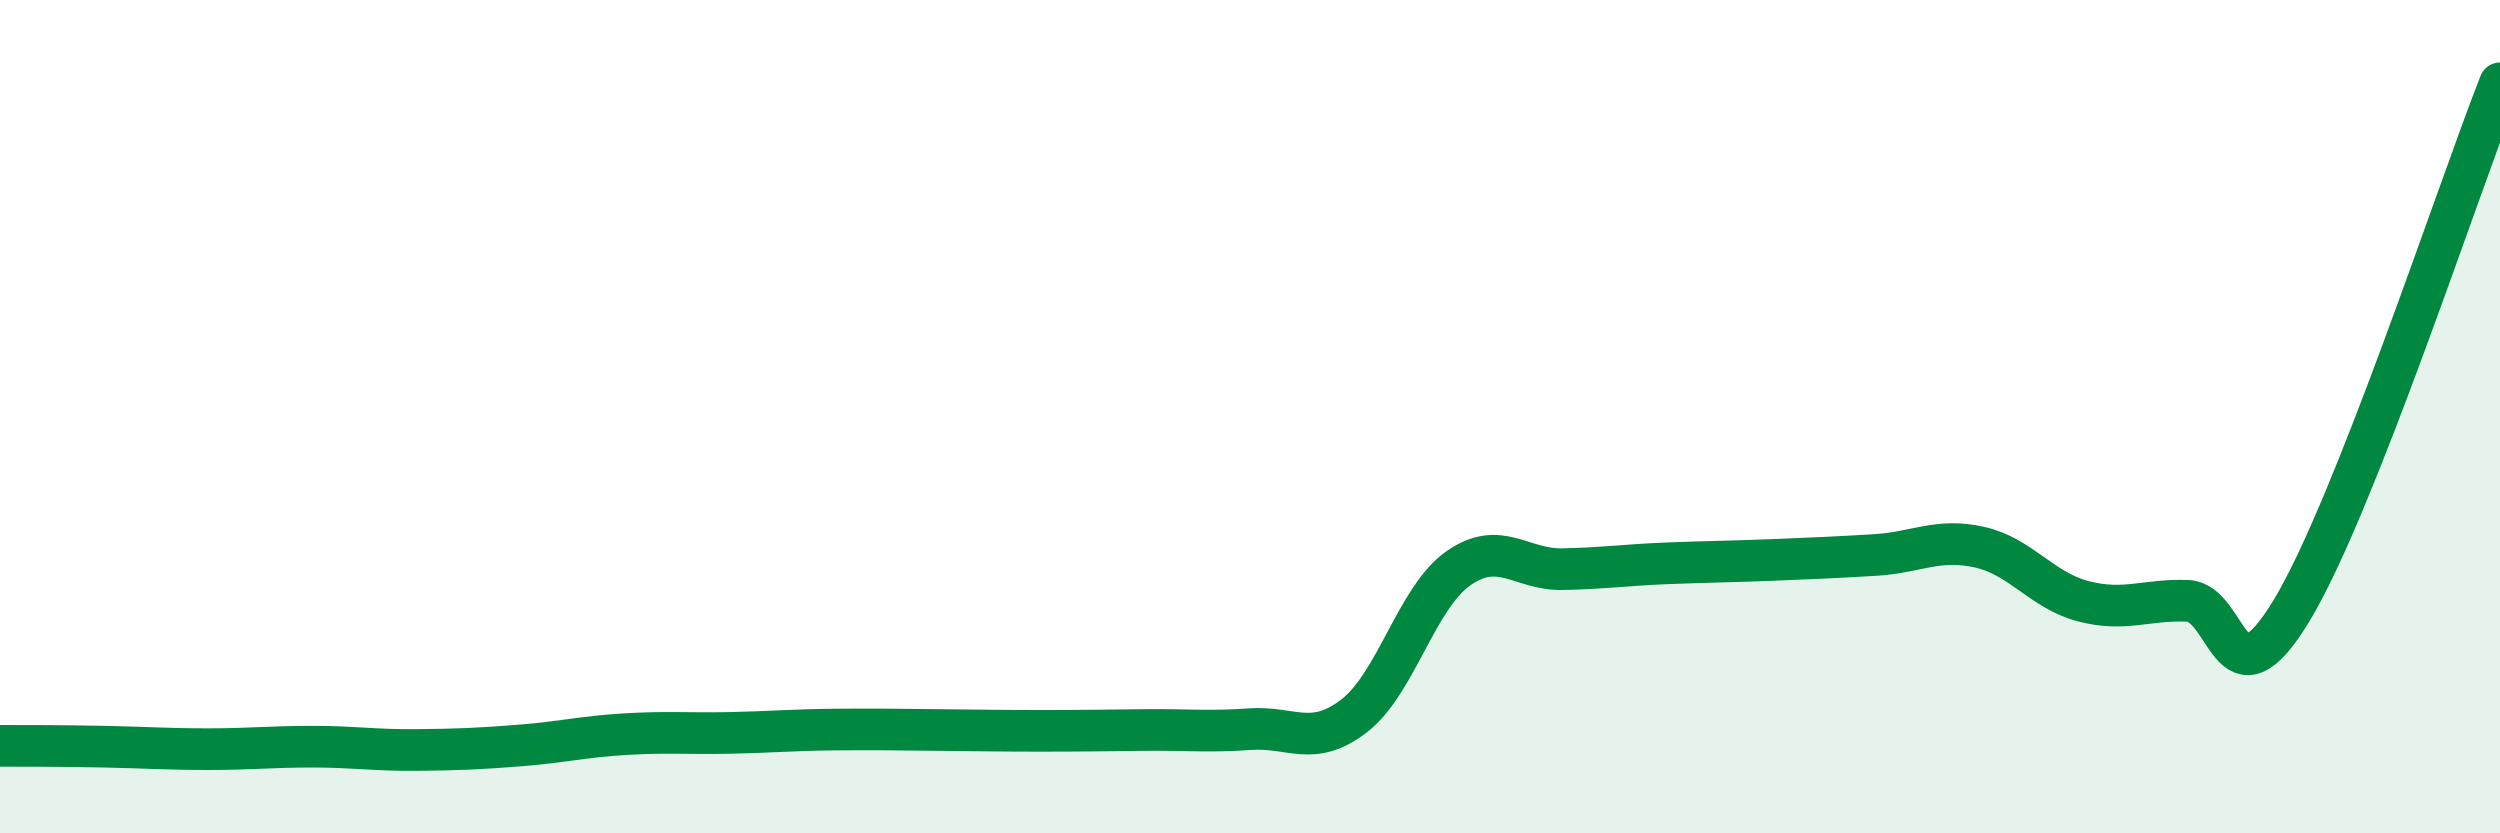
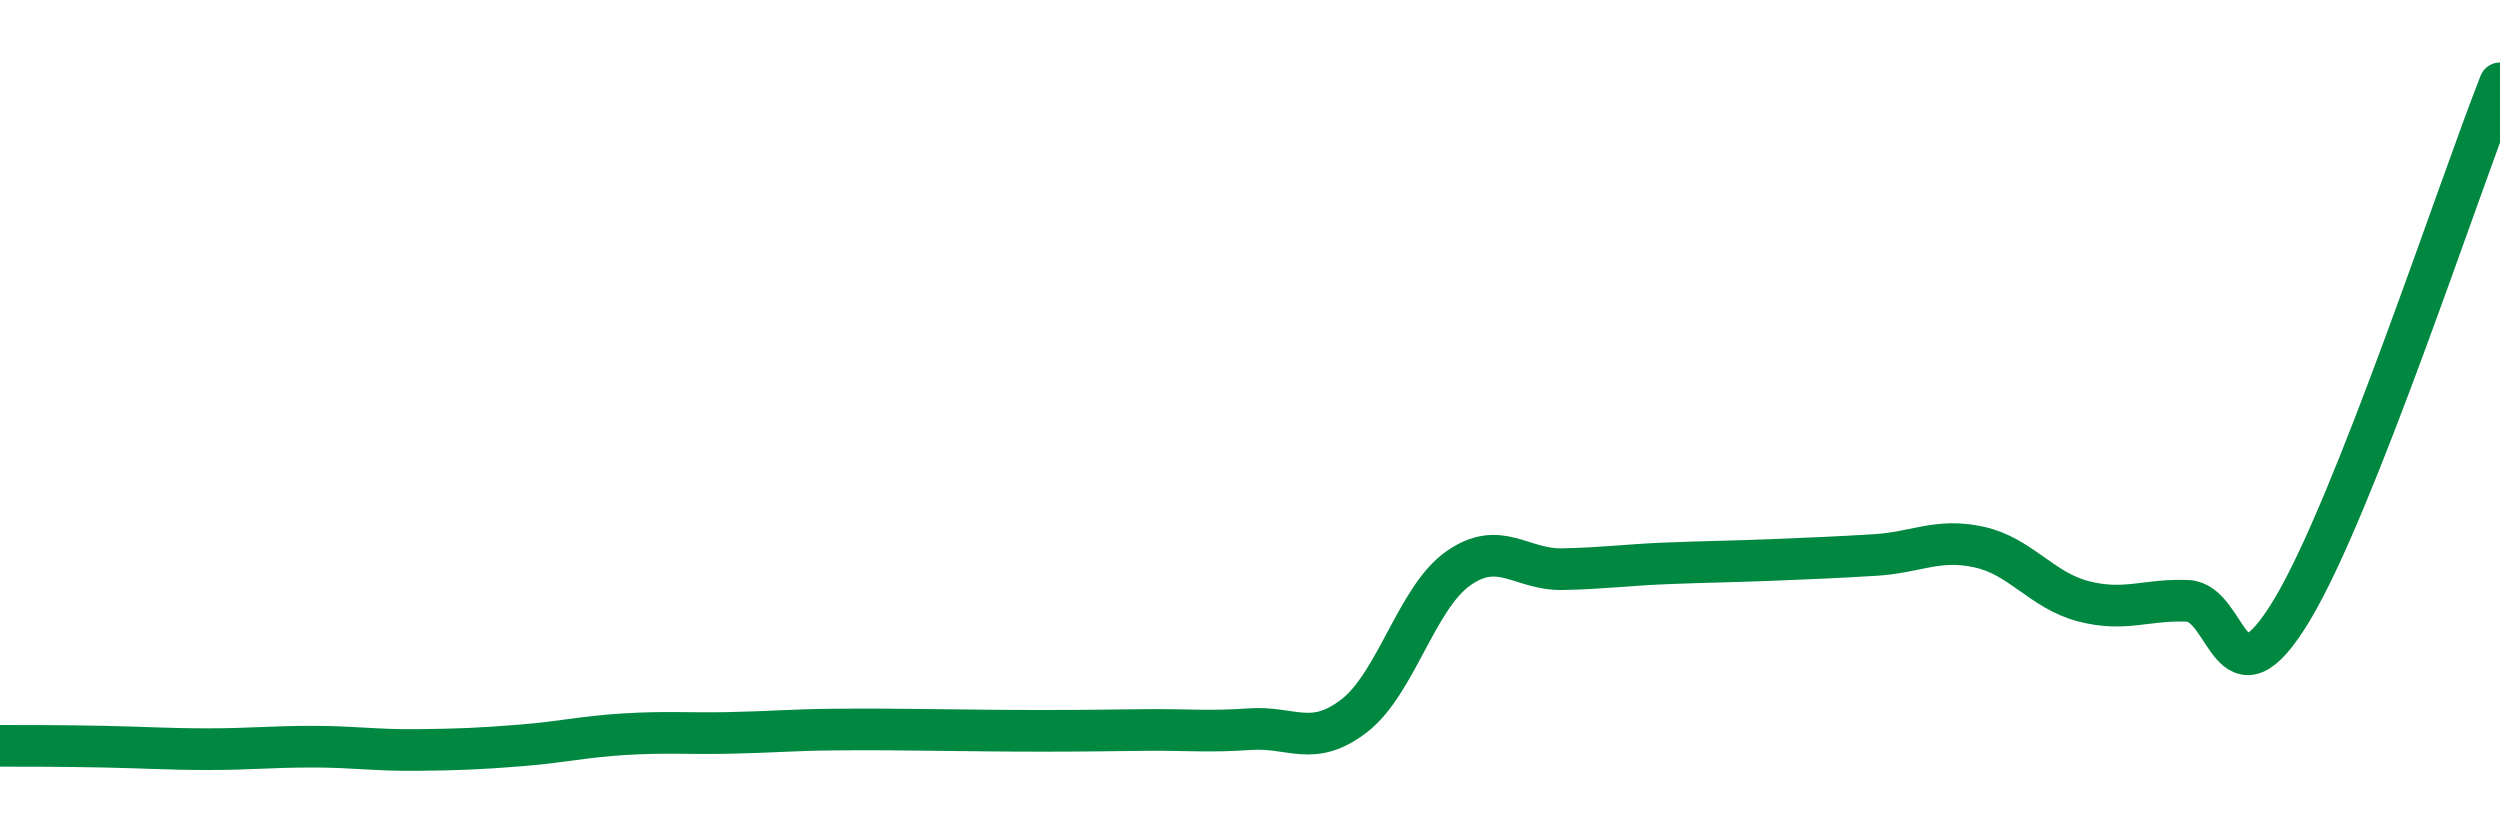
<svg xmlns="http://www.w3.org/2000/svg" width="60" height="20" viewBox="0 0 60 20">
-   <path d="M 0,17.9 C 0.5,17.9 1.5,17.9 2.5,17.92 C 3.5,17.94 4,17.98 5,17.98 C 6,17.98 6.5,17.92 7.5,17.92 C 8.5,17.92 9,18.01 10,18 C 11,17.99 11.5,17.97 12.5,17.89 C 13.5,17.81 14,17.68 15,17.62 C 16,17.56 16.5,17.61 17.5,17.59 C 18.5,17.57 19,17.52 20,17.51 C 21,17.5 21.5,17.51 22.5,17.52 C 23.5,17.53 24,17.54 25,17.54 C 26,17.54 26.5,17.53 27.5,17.52 C 28.5,17.51 29,17.57 30,17.5 C 31,17.43 31.5,17.95 32.5,17.18 C 33.5,16.41 34,14.34 35,13.64 C 36,12.94 36.5,13.68 37.5,13.66 C 38.5,13.64 39,13.56 40,13.52 C 41,13.48 41.5,13.48 42.5,13.44 C 43.5,13.4 44,13.38 45,13.32 C 46,13.26 46.5,12.91 47.5,13.13 C 48.5,13.35 49,14.17 50,14.43 C 51,14.69 51.5,14.38 52.5,14.42 C 53.5,14.46 53.5,17.13 55,14.65 C 56.5,12.17 59,4.53 60,2L60 20L0 20Z" fill="#008740" opacity="0.1" stroke-linecap="round" stroke-linejoin="round" />
  <path d="M 0,17.9 C 0.5,17.9 1.5,17.9 2.5,17.92 C 3.5,17.94 4,17.98 5,17.98 C 6,17.98 6.5,17.92 7.5,17.92 C 8.5,17.92 9,18.01 10,18 C 11,17.99 11.5,17.97 12.5,17.89 C 13.5,17.81 14,17.68 15,17.62 C 16,17.56 16.5,17.61 17.5,17.59 C 18.5,17.57 19,17.52 20,17.51 C 21,17.5 21.5,17.51 22.5,17.52 C 23.5,17.53 24,17.54 25,17.54 C 26,17.54 26.5,17.53 27.5,17.52 C 28.5,17.51 29,17.57 30,17.5 C 31,17.43 31.5,17.95 32.5,17.18 C 33.5,16.41 34,14.34 35,13.64 C 36,12.94 36.5,13.68 37.5,13.66 C 38.5,13.64 39,13.56 40,13.52 C 41,13.48 41.5,13.48 42.5,13.44 C 43.5,13.4 44,13.38 45,13.32 C 46,13.26 46.5,12.91 47.5,13.13 C 48.5,13.35 49,14.17 50,14.43 C 51,14.69 51.5,14.38 52.5,14.42 C 53.5,14.46 53.5,17.13 55,14.65 C 56.5,12.17 59,4.53 60,2" stroke="#008740" stroke-width="1" fill="none" stroke-linecap="round" stroke-linejoin="round" />
</svg>